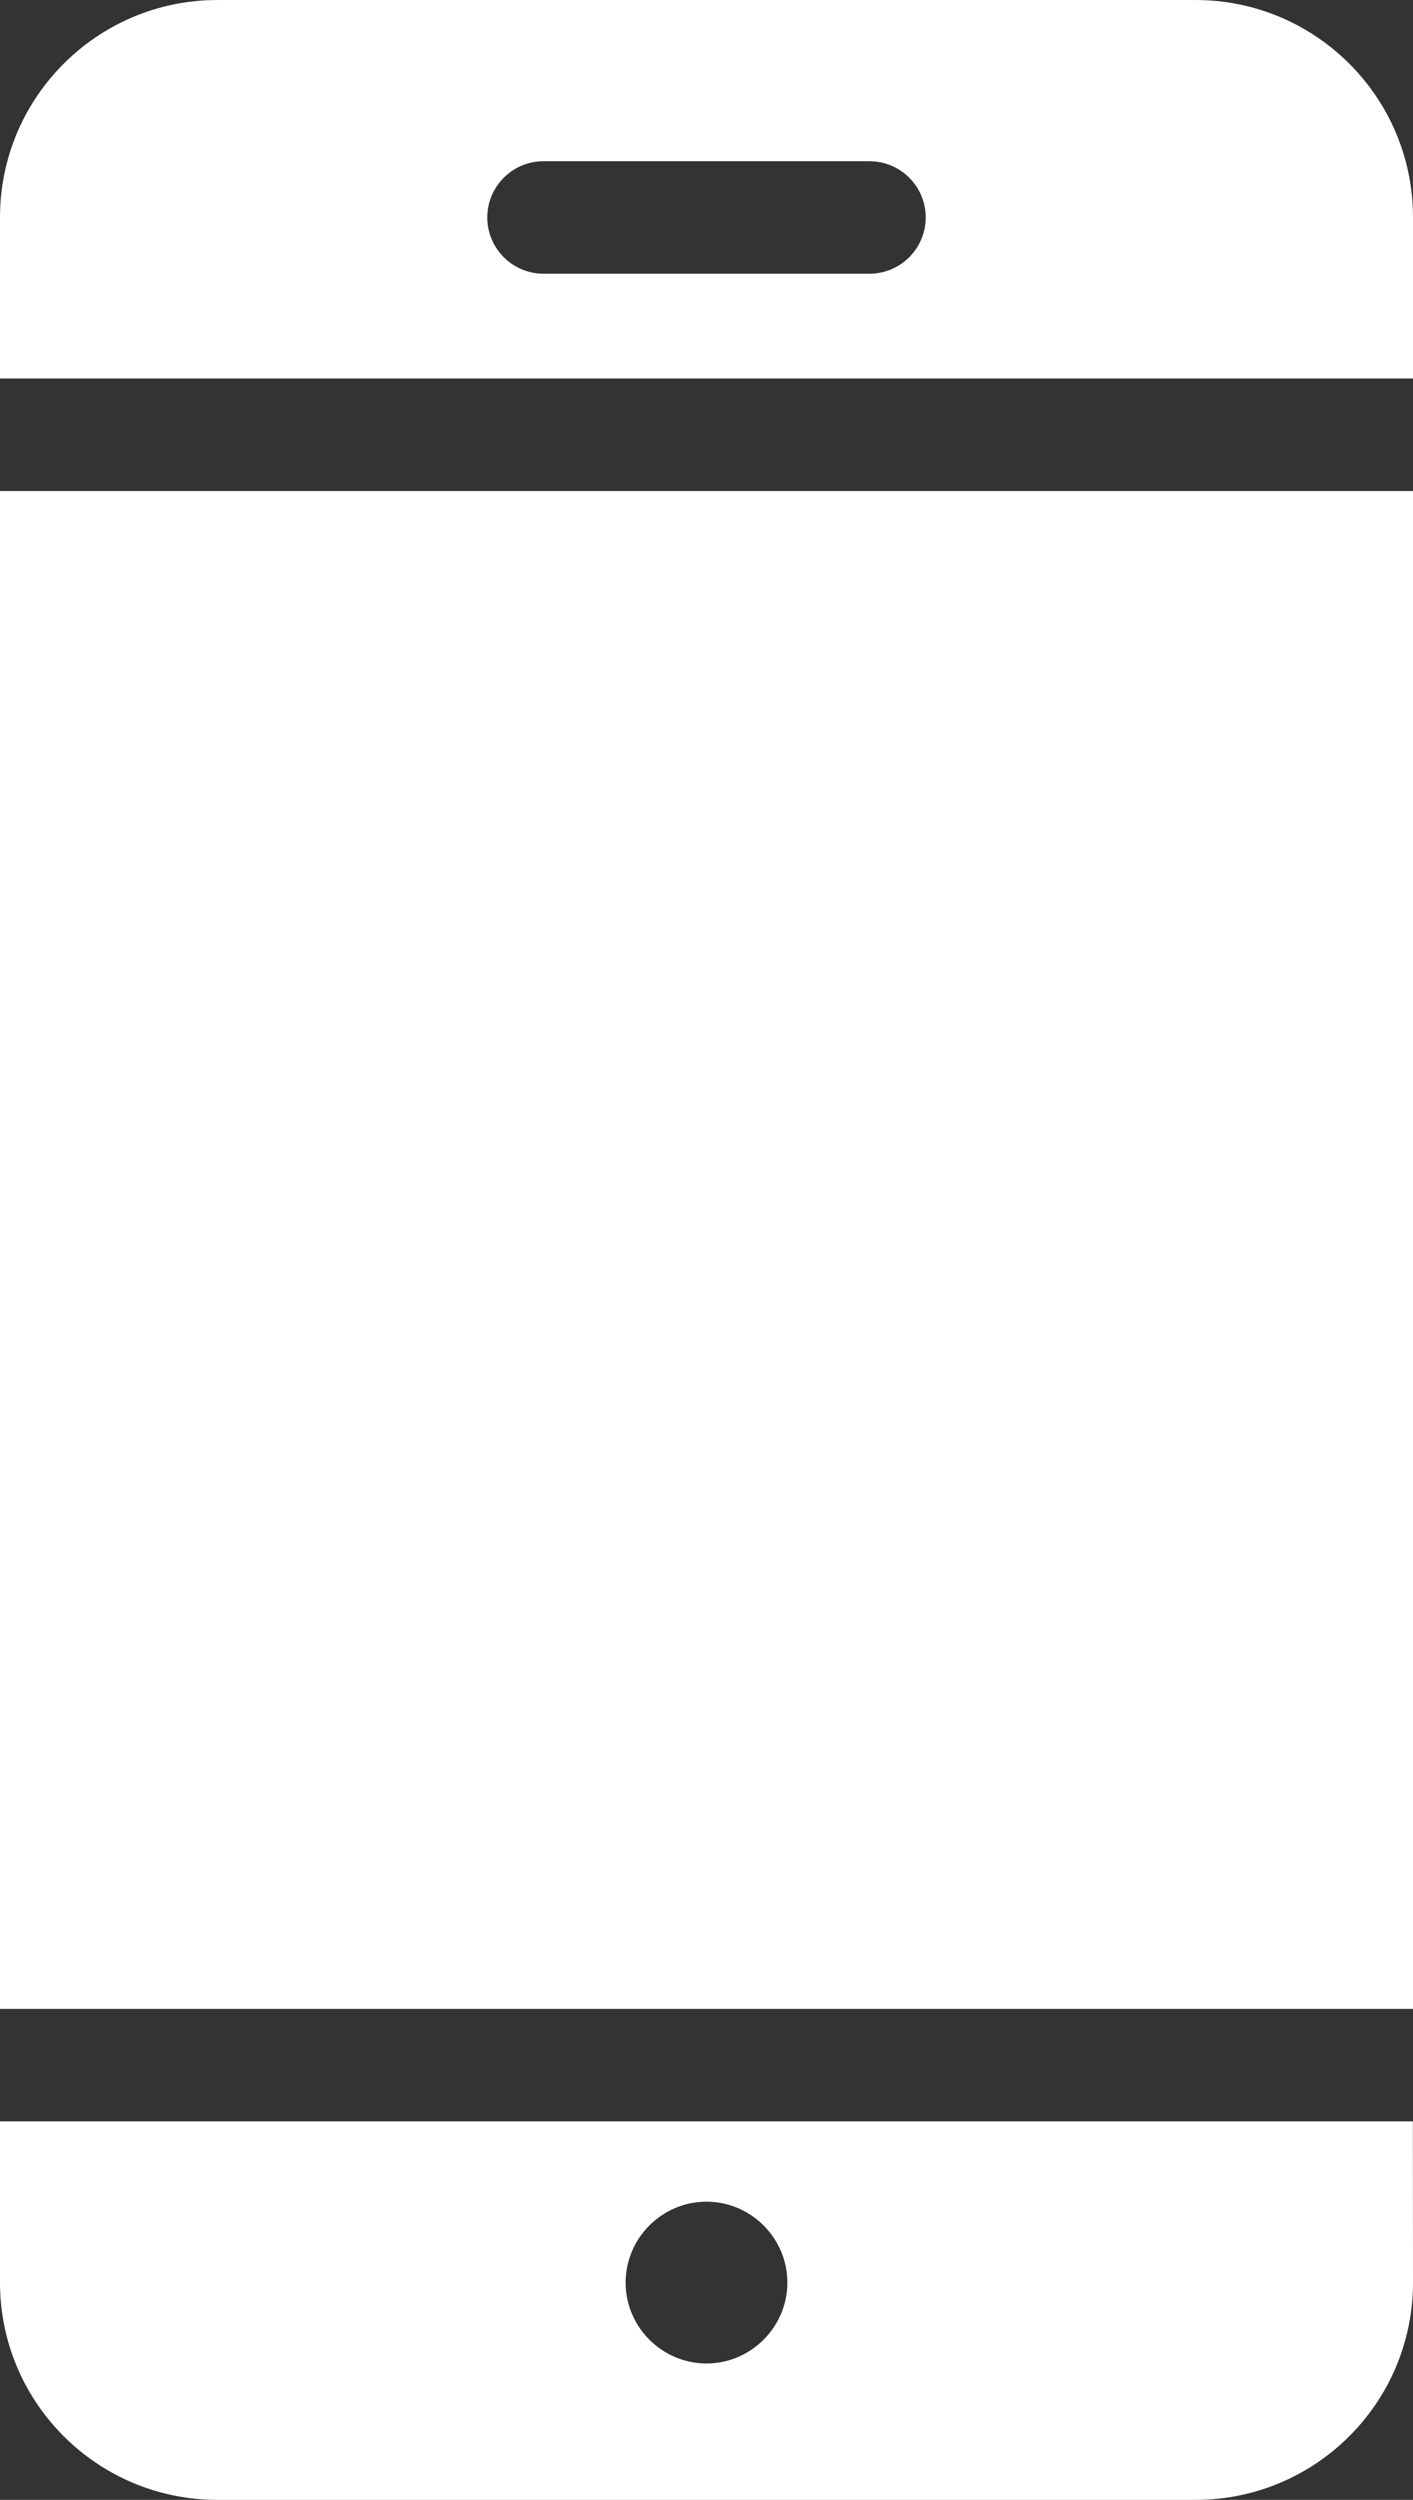
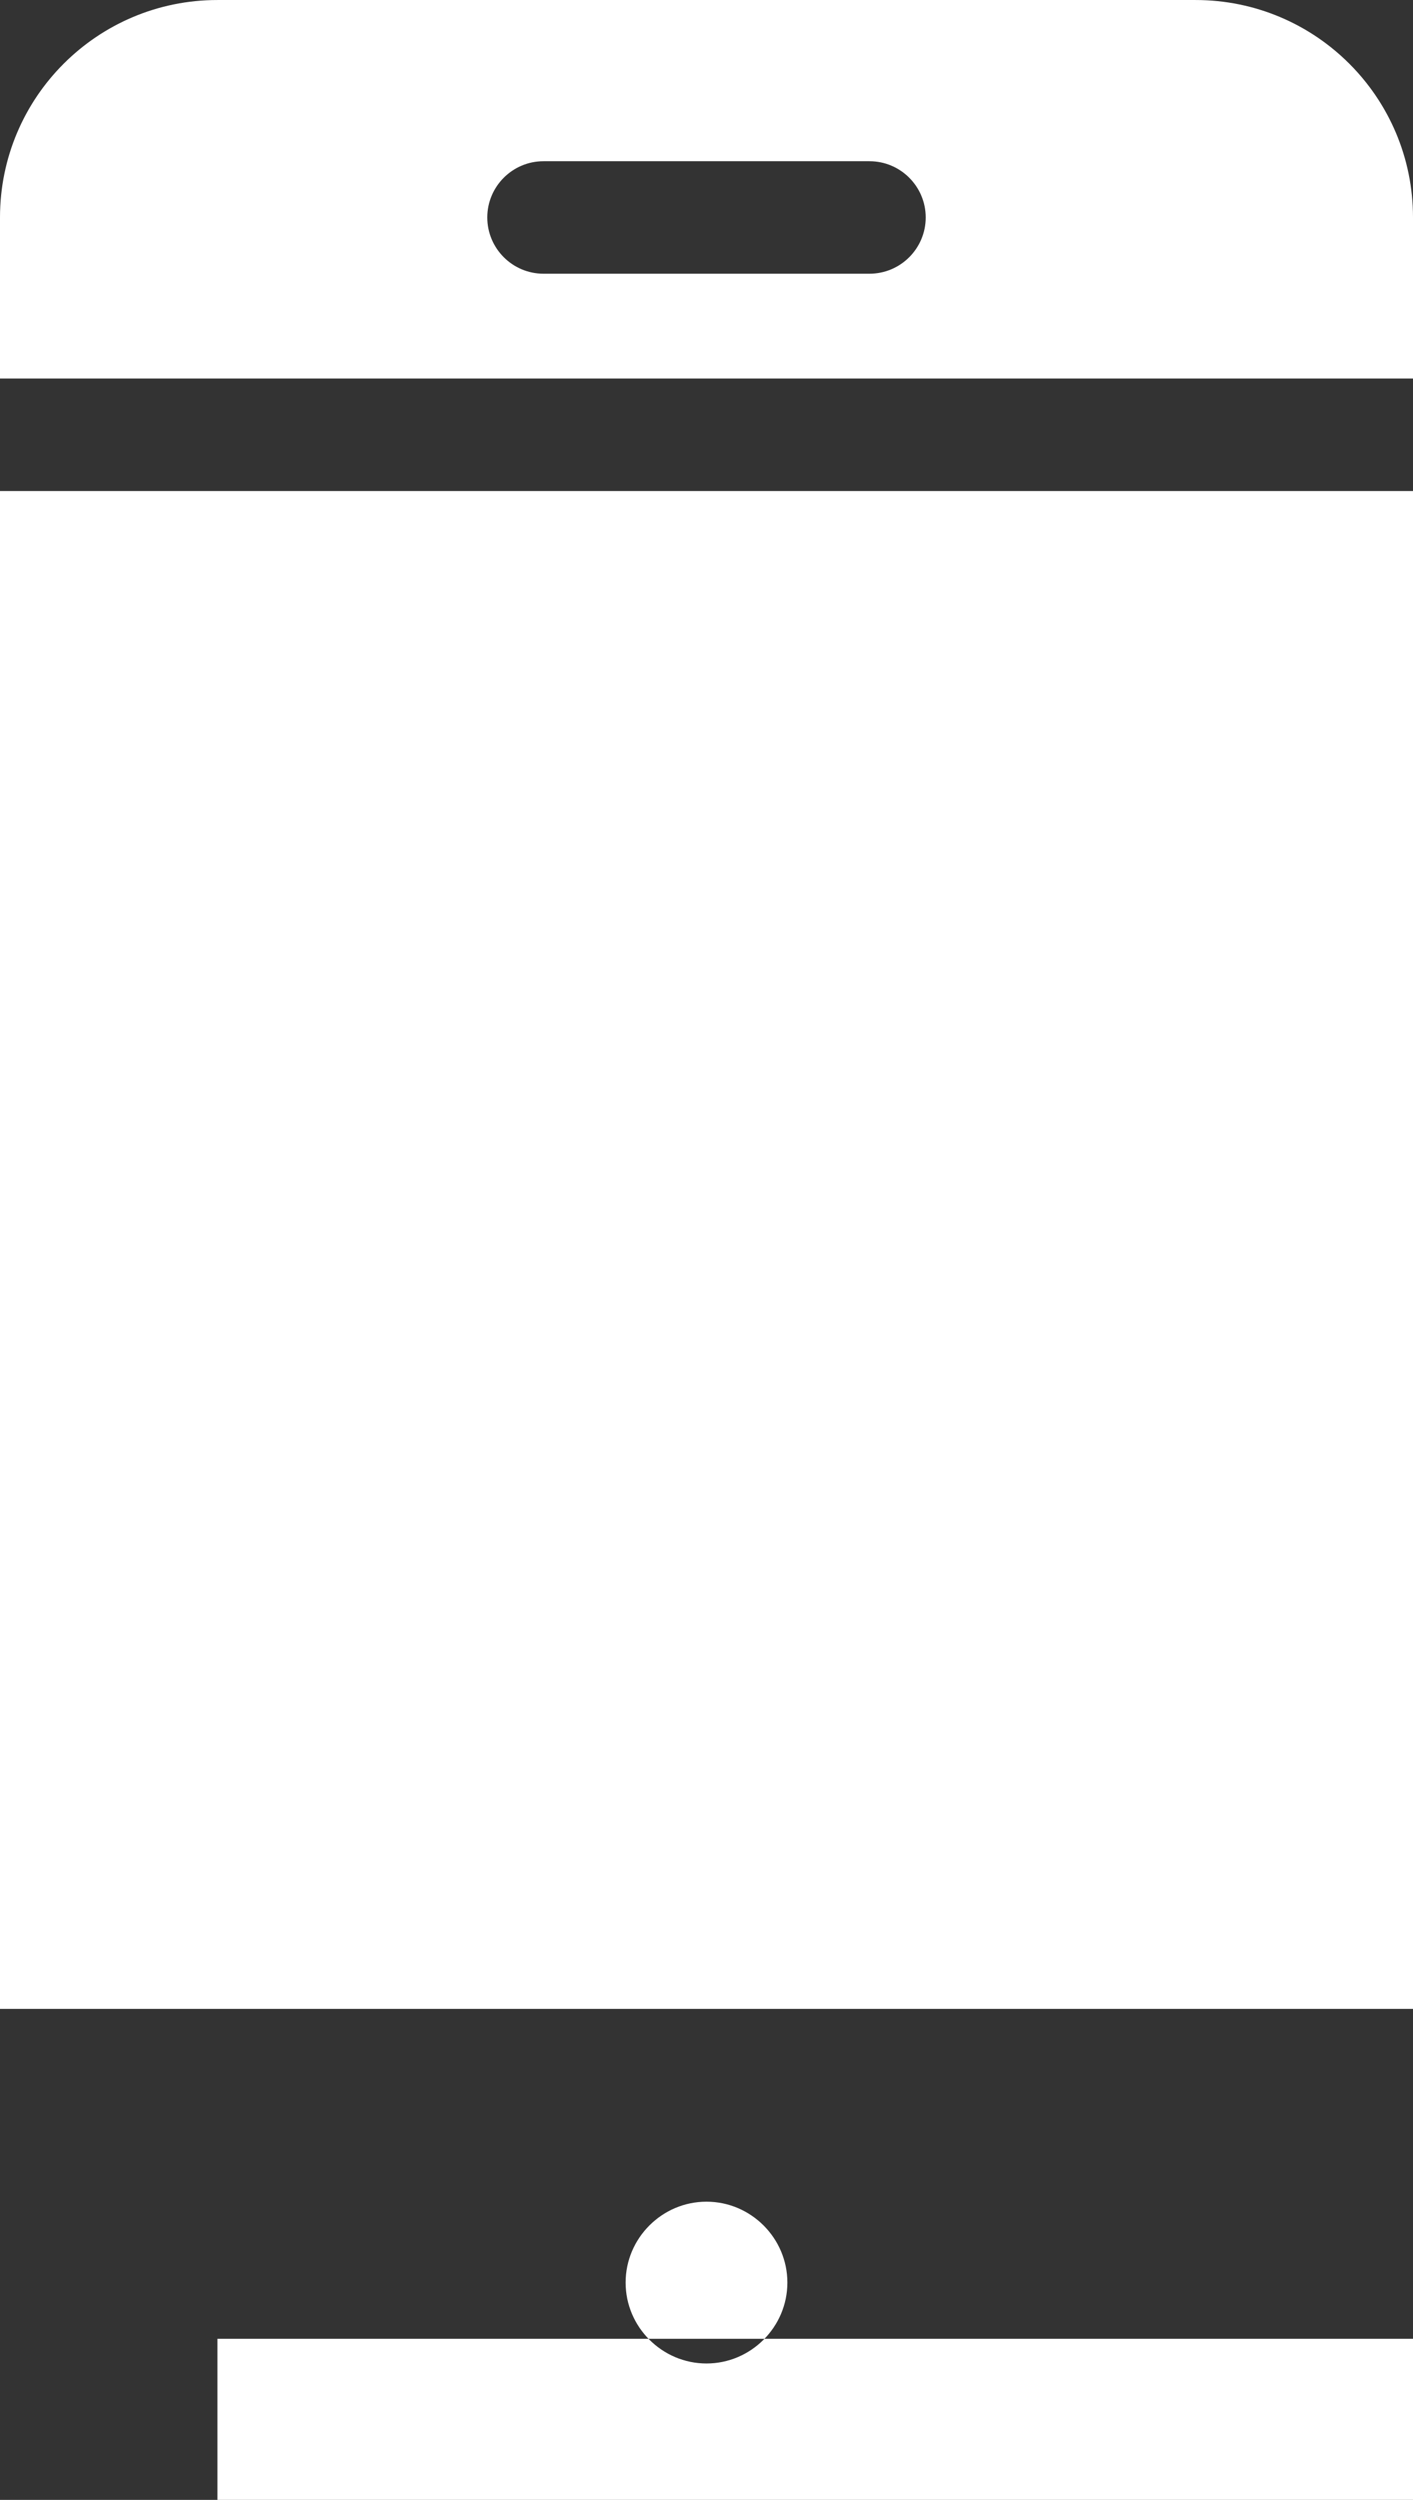
<svg xmlns="http://www.w3.org/2000/svg" xml:space="preserve" width="71.787mm" height="127mm" version="1.1" style="shape-rendering:geometricPrecision; text-rendering:geometricPrecision; image-rendering:optimizeQuality; fill-rule:evenodd; clip-rule:evenodd" viewBox="0 0 39753 70327">
  <rect x="0" y="0" width="39753" height="70327" fill="#333333" stroke="none" />
  <defs>
    <style type="text/css">
   
    .fil0 {fill:white}
   
  </style>
  </defs>
  <g id="Layer_x0020_1">
-     <path class="fil0" d="M6117 70327c-3376,0 -6117,-2736 -6117,-6117l0 -4531 39749 0 4 4531c0,3381 -2741,6117 -6118,6117l-27518 0zm9174 -62627c-872,0 -1582,-710 -1582,-1583 0,-872 710,-1582 1582,-1582l9170 0c873,0 1583,710 1583,1582 0,873 -710,1583 -1583,1583l-9170 0zm4585 54238c1250,0 2276,1026 2276,2276 0,1250 -1026,2276 -2276,2276 -1250,0 -2275,-1026 -2275,-2276 0,-1250 1025,-2276 2275,-2276zm-19876 -5423l0 -42702 39753 0 0 42702 -39753 0zm0 -45867l0 -4531c0,-3380 2741,-6117 6117,-6117l27518 0c3377,0 6118,2737 6118,6117l0 4531 -39753 0z" />
+     <path class="fil0" d="M6117 70327l0 -4531 39749 0 4 4531c0,3381 -2741,6117 -6118,6117l-27518 0zm9174 -62627c-872,0 -1582,-710 -1582,-1583 0,-872 710,-1582 1582,-1582l9170 0c873,0 1583,710 1583,1582 0,873 -710,1583 -1583,1583l-9170 0zm4585 54238c1250,0 2276,1026 2276,2276 0,1250 -1026,2276 -2276,2276 -1250,0 -2275,-1026 -2275,-2276 0,-1250 1025,-2276 2275,-2276zm-19876 -5423l0 -42702 39753 0 0 42702 -39753 0zm0 -45867l0 -4531c0,-3380 2741,-6117 6117,-6117l27518 0c3377,0 6118,2737 6118,6117l0 4531 -39753 0z" />
  </g>
</svg>